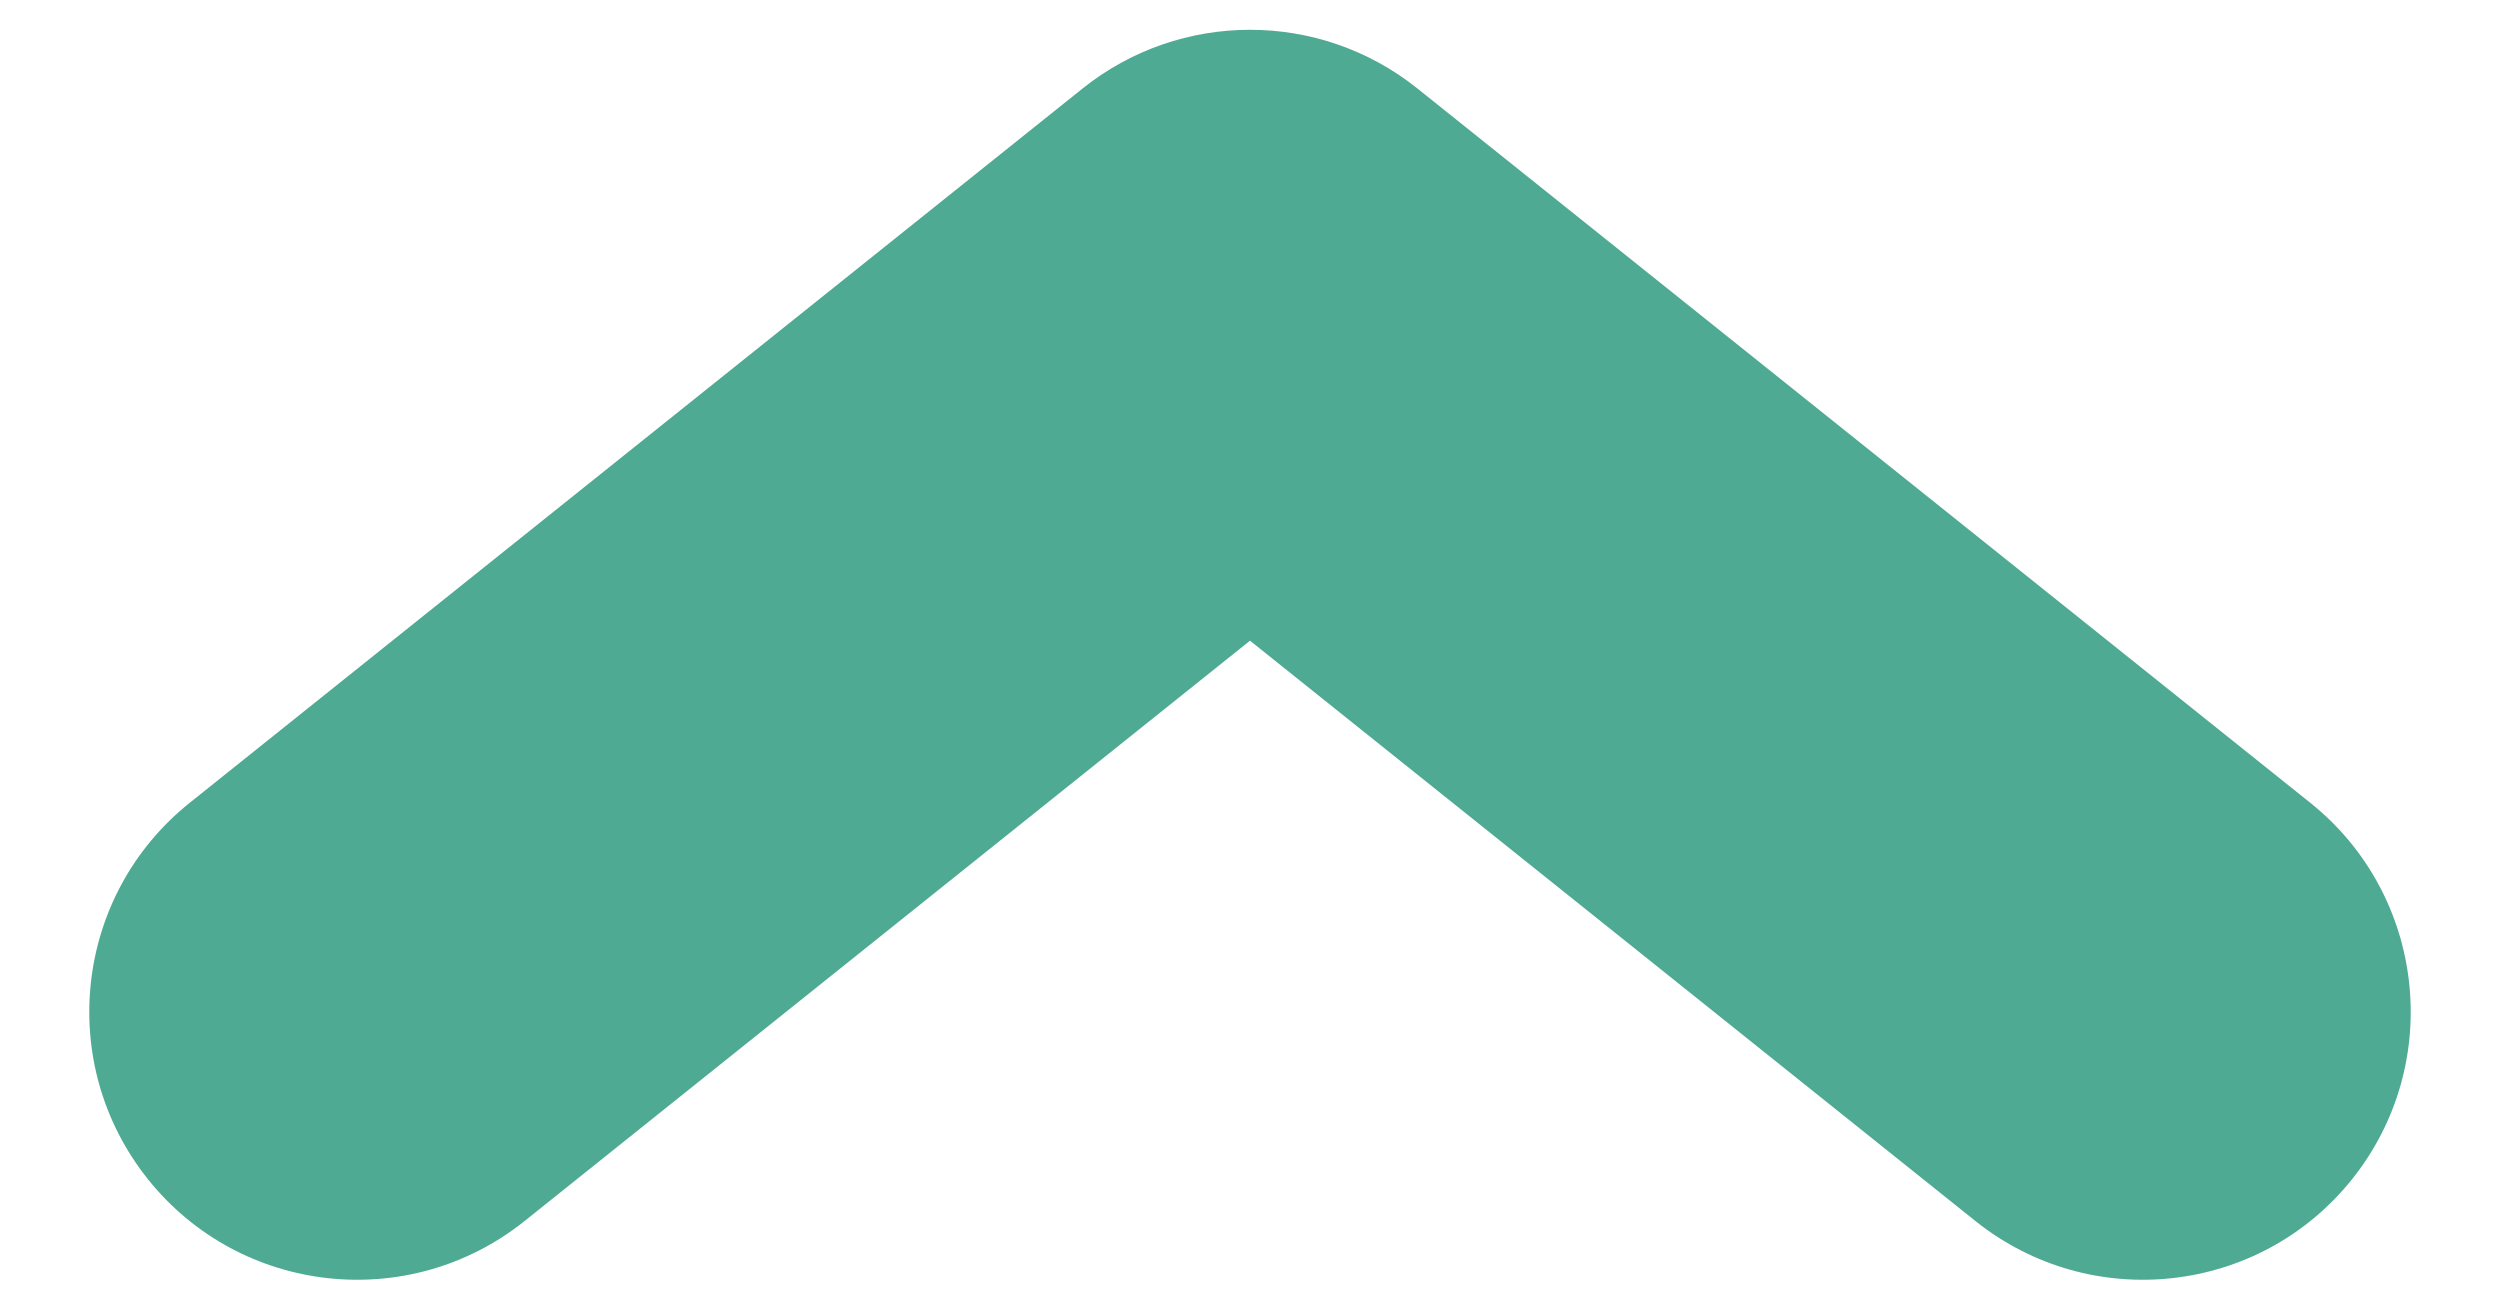
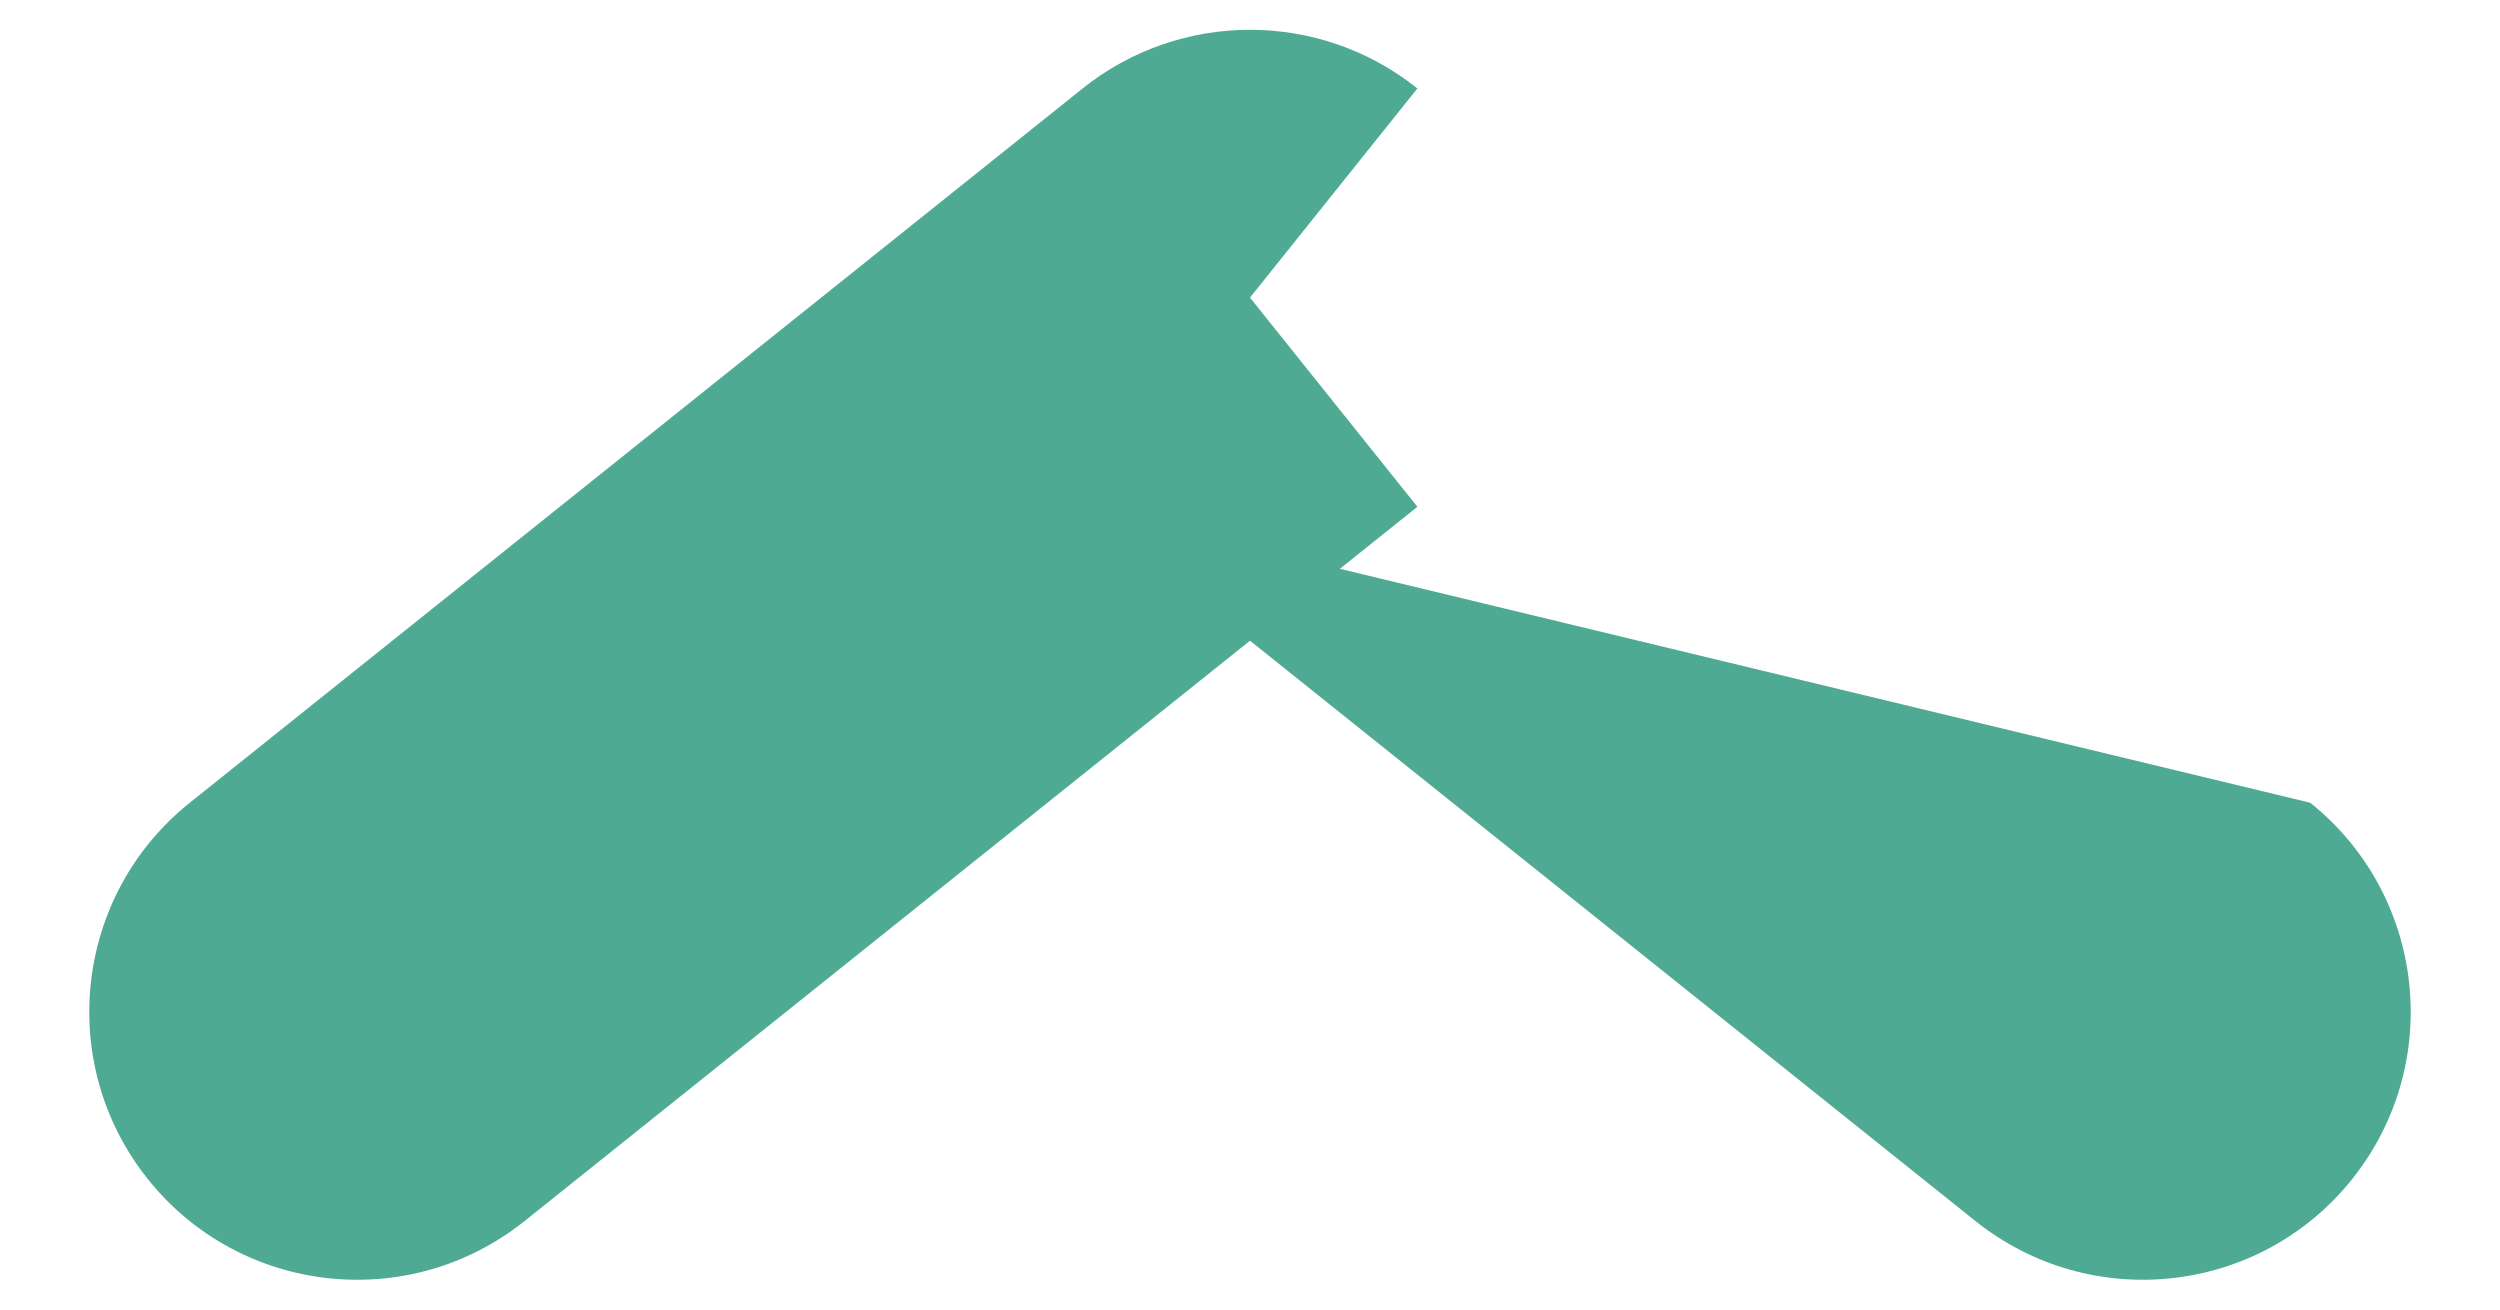
<svg xmlns="http://www.w3.org/2000/svg" width="21" height="11" viewBox="0 0 21 11" fill="none">
-   <path d="M1.594 6.743C0.624 7.519 0.467 8.935 1.243 9.906C2.019 10.876 3.435 11.033 4.406 10.257L1.594 6.743ZM10.5 2.5L11.906 0.743C11.084 0.086 9.916 0.086 9.094 0.743L10.5 2.5ZM16.594 10.257C17.565 11.033 18.981 10.876 19.757 9.906C20.533 8.935 20.376 7.519 19.406 6.743L16.594 10.257ZM4.406 10.257L11.906 4.257L9.094 0.743L1.594 6.743L4.406 10.257ZM9.094 4.257L16.594 10.257L19.406 6.743L11.906 0.743L9.094 4.257Z" fill=" #4FAA94" />
+   <path d="M1.594 6.743C0.624 7.519 0.467 8.935 1.243 9.906C2.019 10.876 3.435 11.033 4.406 10.257L1.594 6.743ZM10.5 2.5L11.906 0.743C11.084 0.086 9.916 0.086 9.094 0.743L10.5 2.5ZM16.594 10.257C17.565 11.033 18.981 10.876 19.757 9.906C20.533 8.935 20.376 7.519 19.406 6.743L16.594 10.257ZM4.406 10.257L11.906 4.257L9.094 0.743L1.594 6.743L4.406 10.257ZM9.094 4.257L16.594 10.257L19.406 6.743L9.094 4.257Z" fill=" #4FAA94" />
</svg>